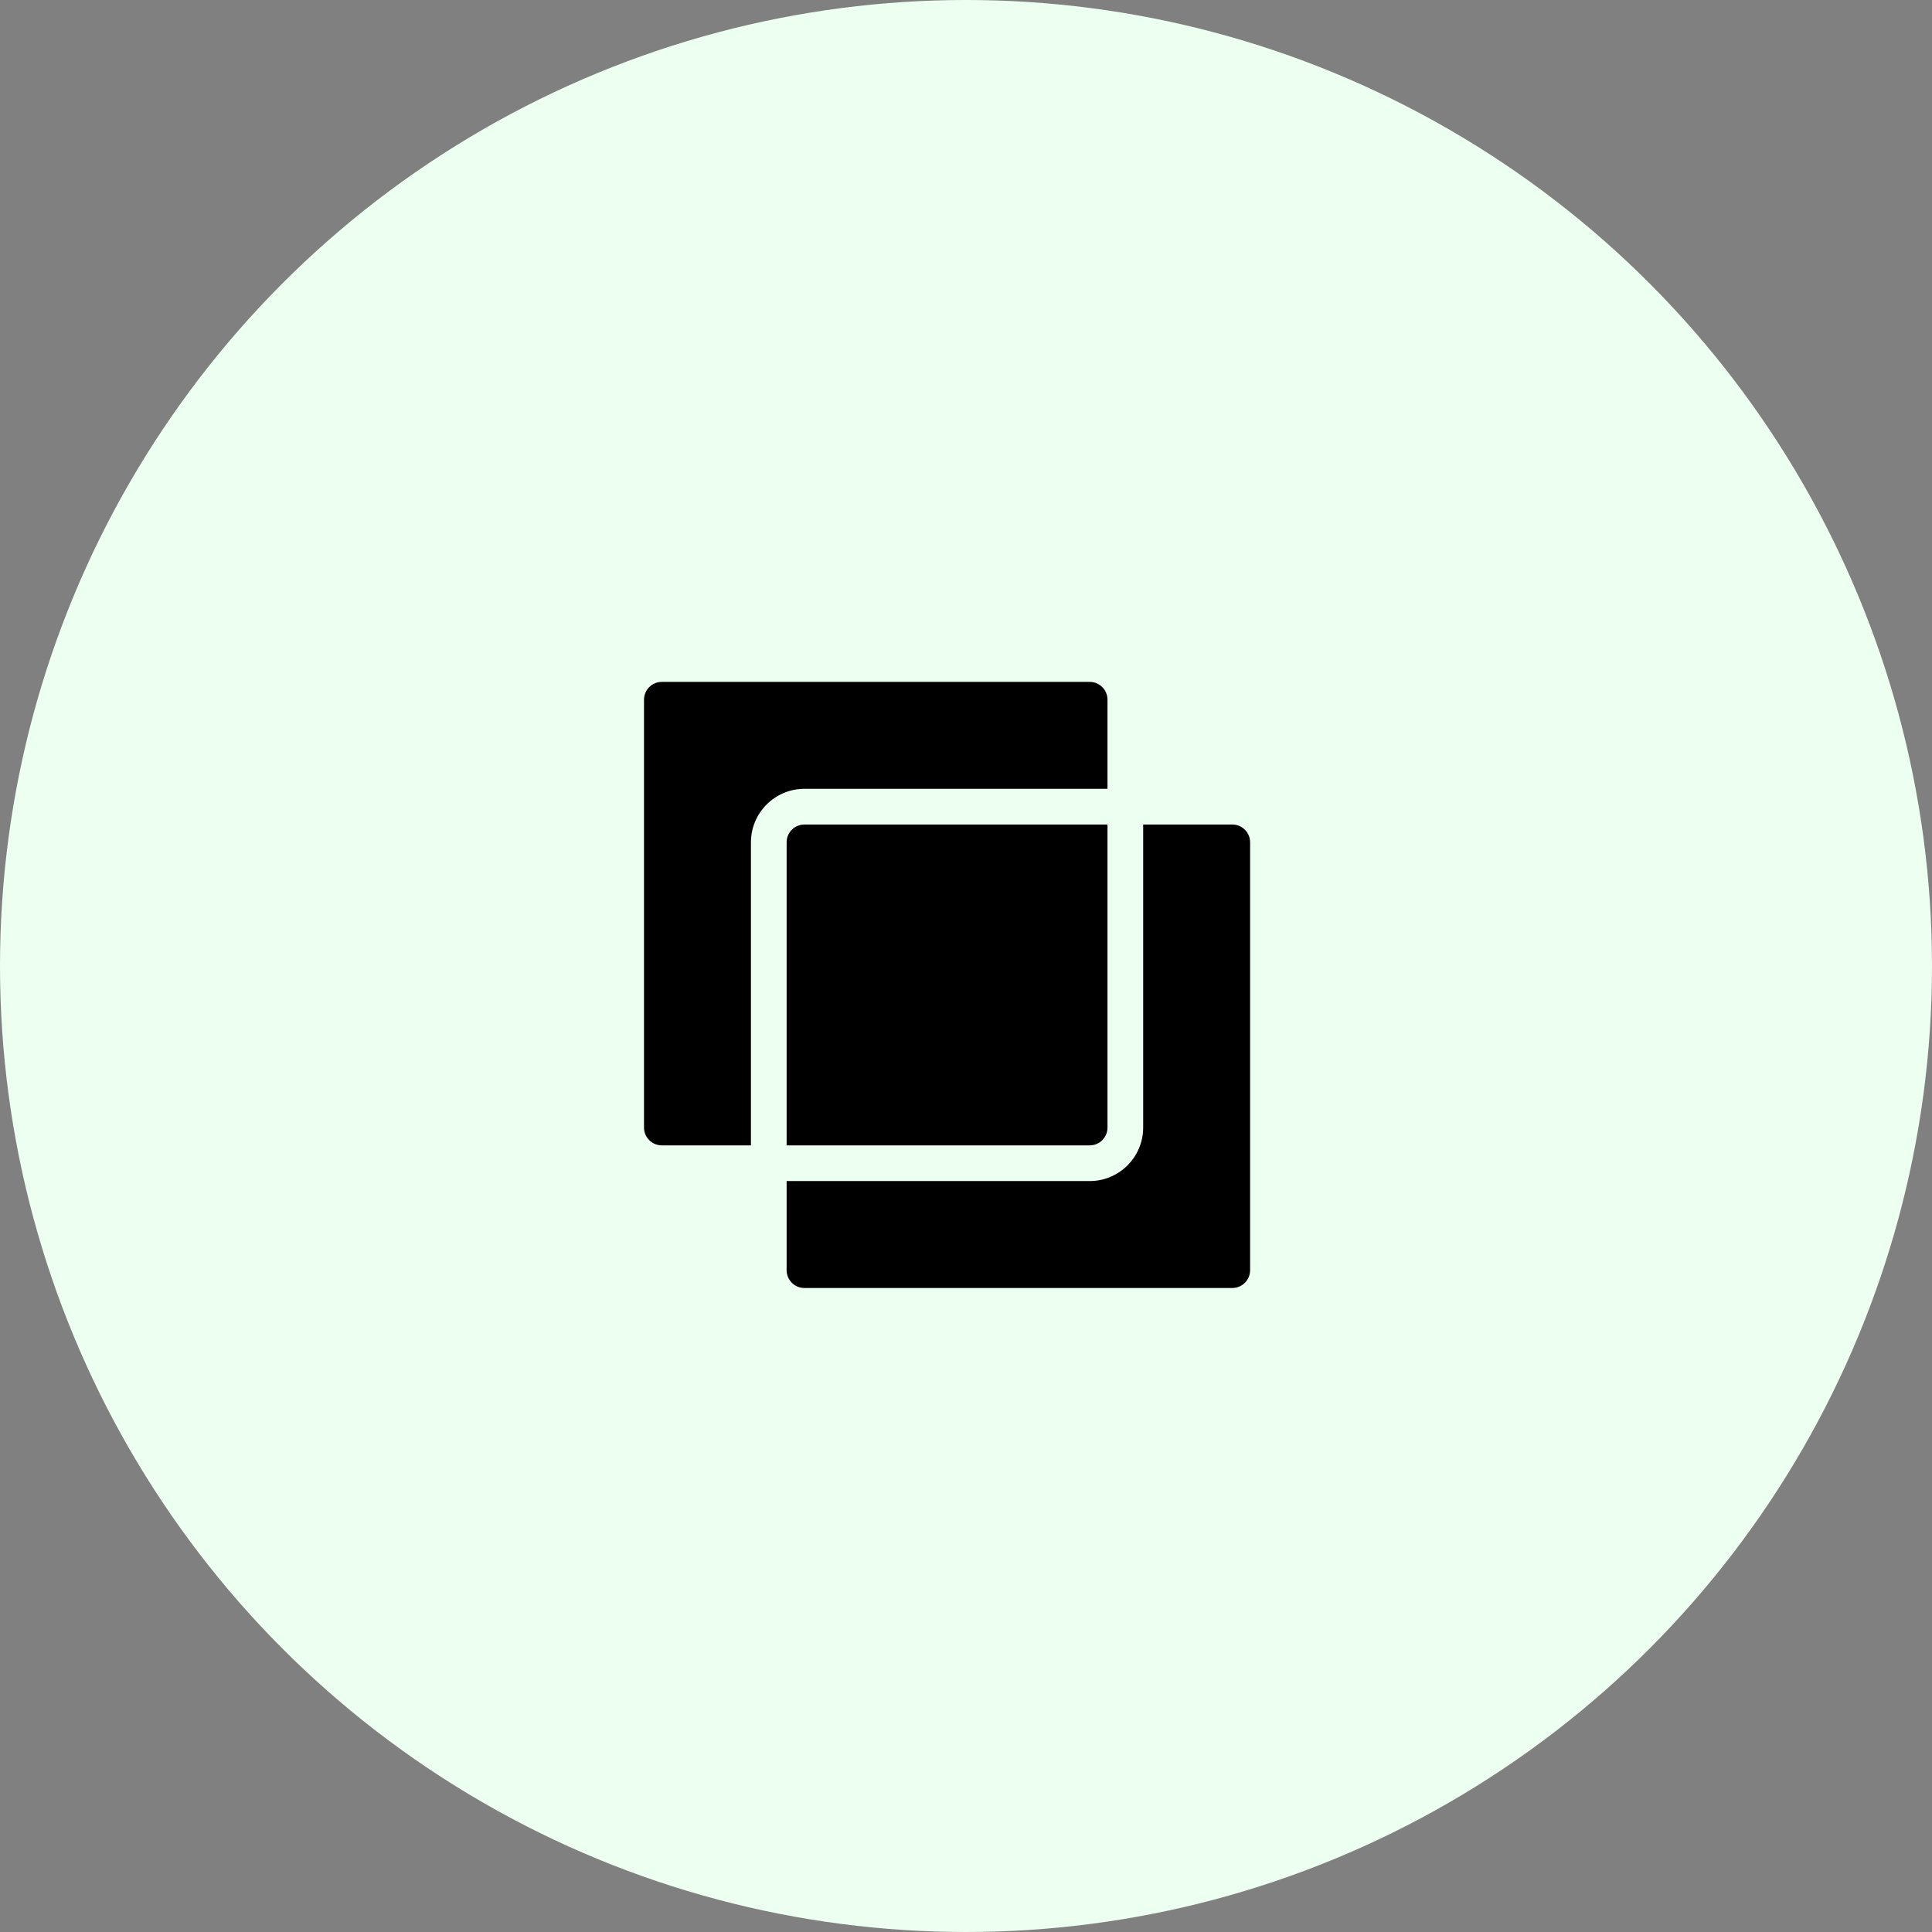
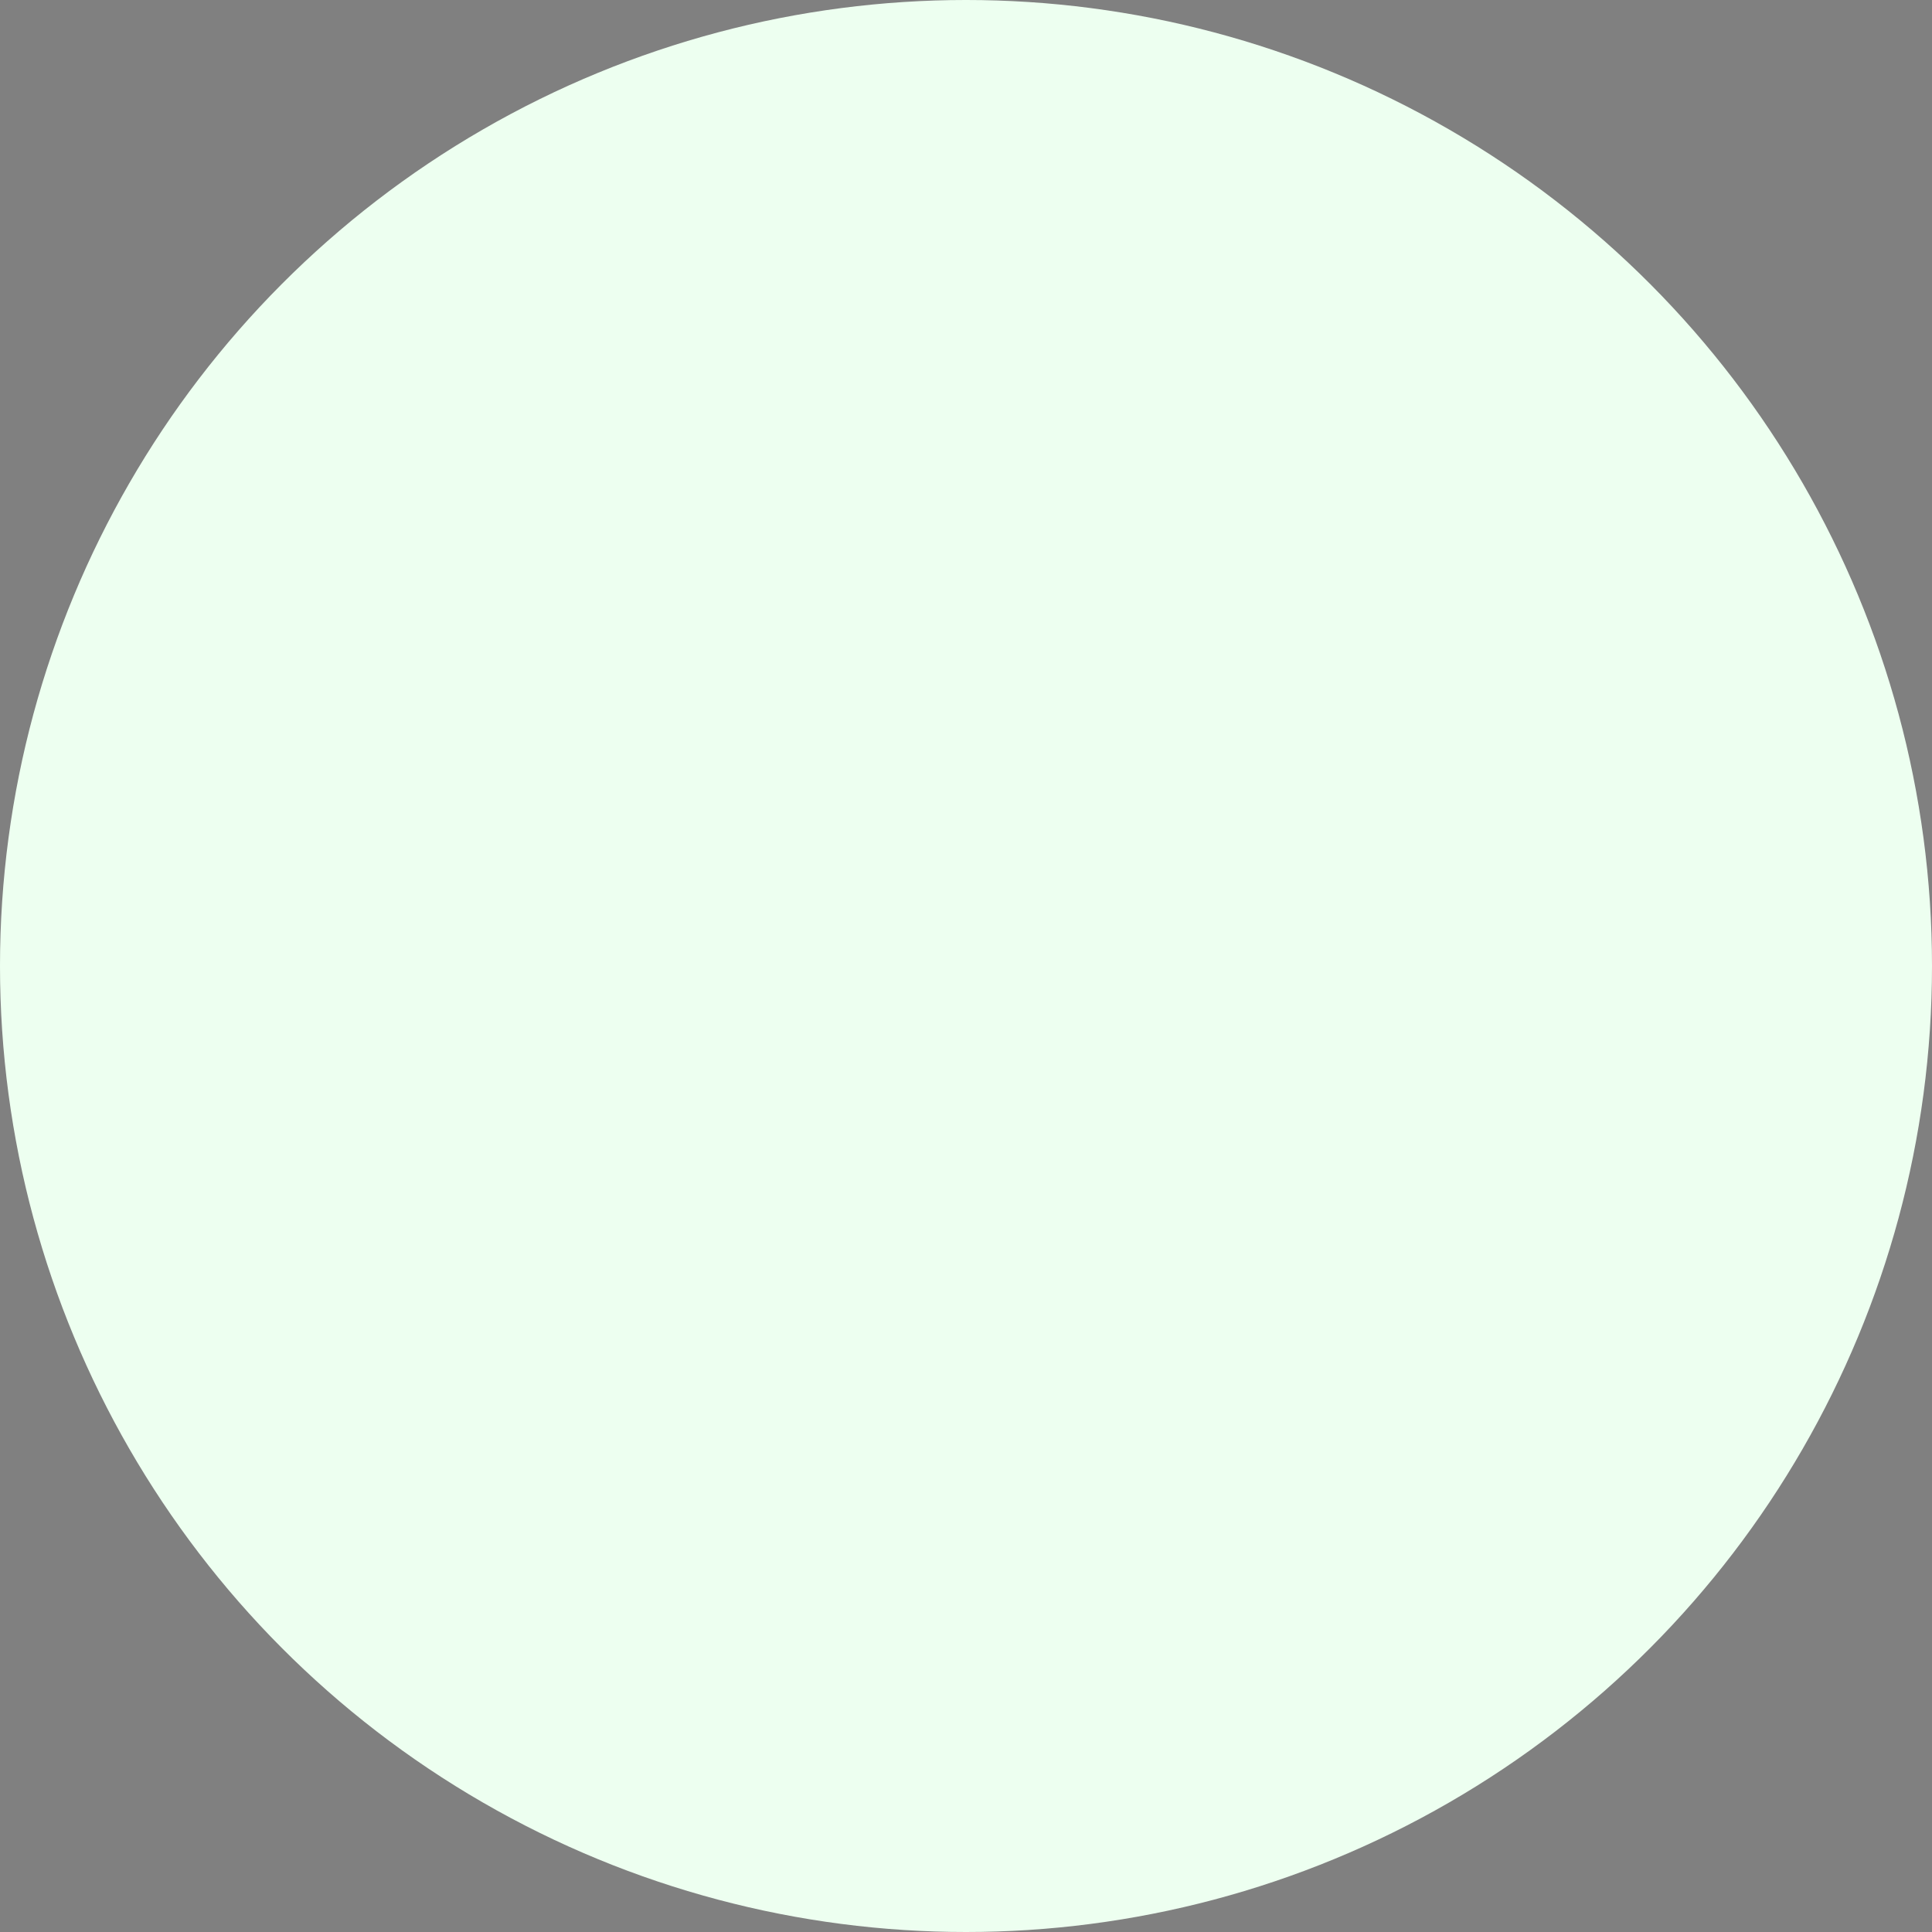
<svg xmlns="http://www.w3.org/2000/svg" width="51" height="51" viewBox="0 0 51 51" fill="none">
  <rect x="0" y="0" width="51" height="51" fill="#808080" stroke="none" />
  <circle cx="25.5" cy="25.5" r="25.5" fill="#EDFFF0" />
  <g clip-path="url(#clip0_126_559)">
-     <path d="M29.235 21.765V29.765C29.235 30.025 29.025 30.235 28.765 30.235H20.765V22.235C20.765 21.975 20.975 21.765 21.235 21.765H29.235ZM29.235 20.823H21.235C20.456 20.823 19.823 21.456 19.823 22.235V30.235H17.471C17.211 30.235 17 30.025 17 29.765V18.471C17 18.211 17.211 18 17.471 18H28.765C29.025 18 29.235 18.211 29.235 18.471V20.823ZM30.177 21.765H32.529C32.789 21.765 33 21.975 33 22.235V33.529C33 33.789 32.789 34 32.529 34H21.235C20.975 34 20.765 33.789 20.765 33.529V31.177H28.765C29.544 31.177 30.177 30.544 30.177 29.765V21.765Z" fill="black" />
-   </g>
+     </g>
  <defs>
    <clipPath id="clip0_126_559">
      <rect width="16" height="16" fill="white" transform="translate(17 18)" />
    </clipPath>
  </defs>
</svg>